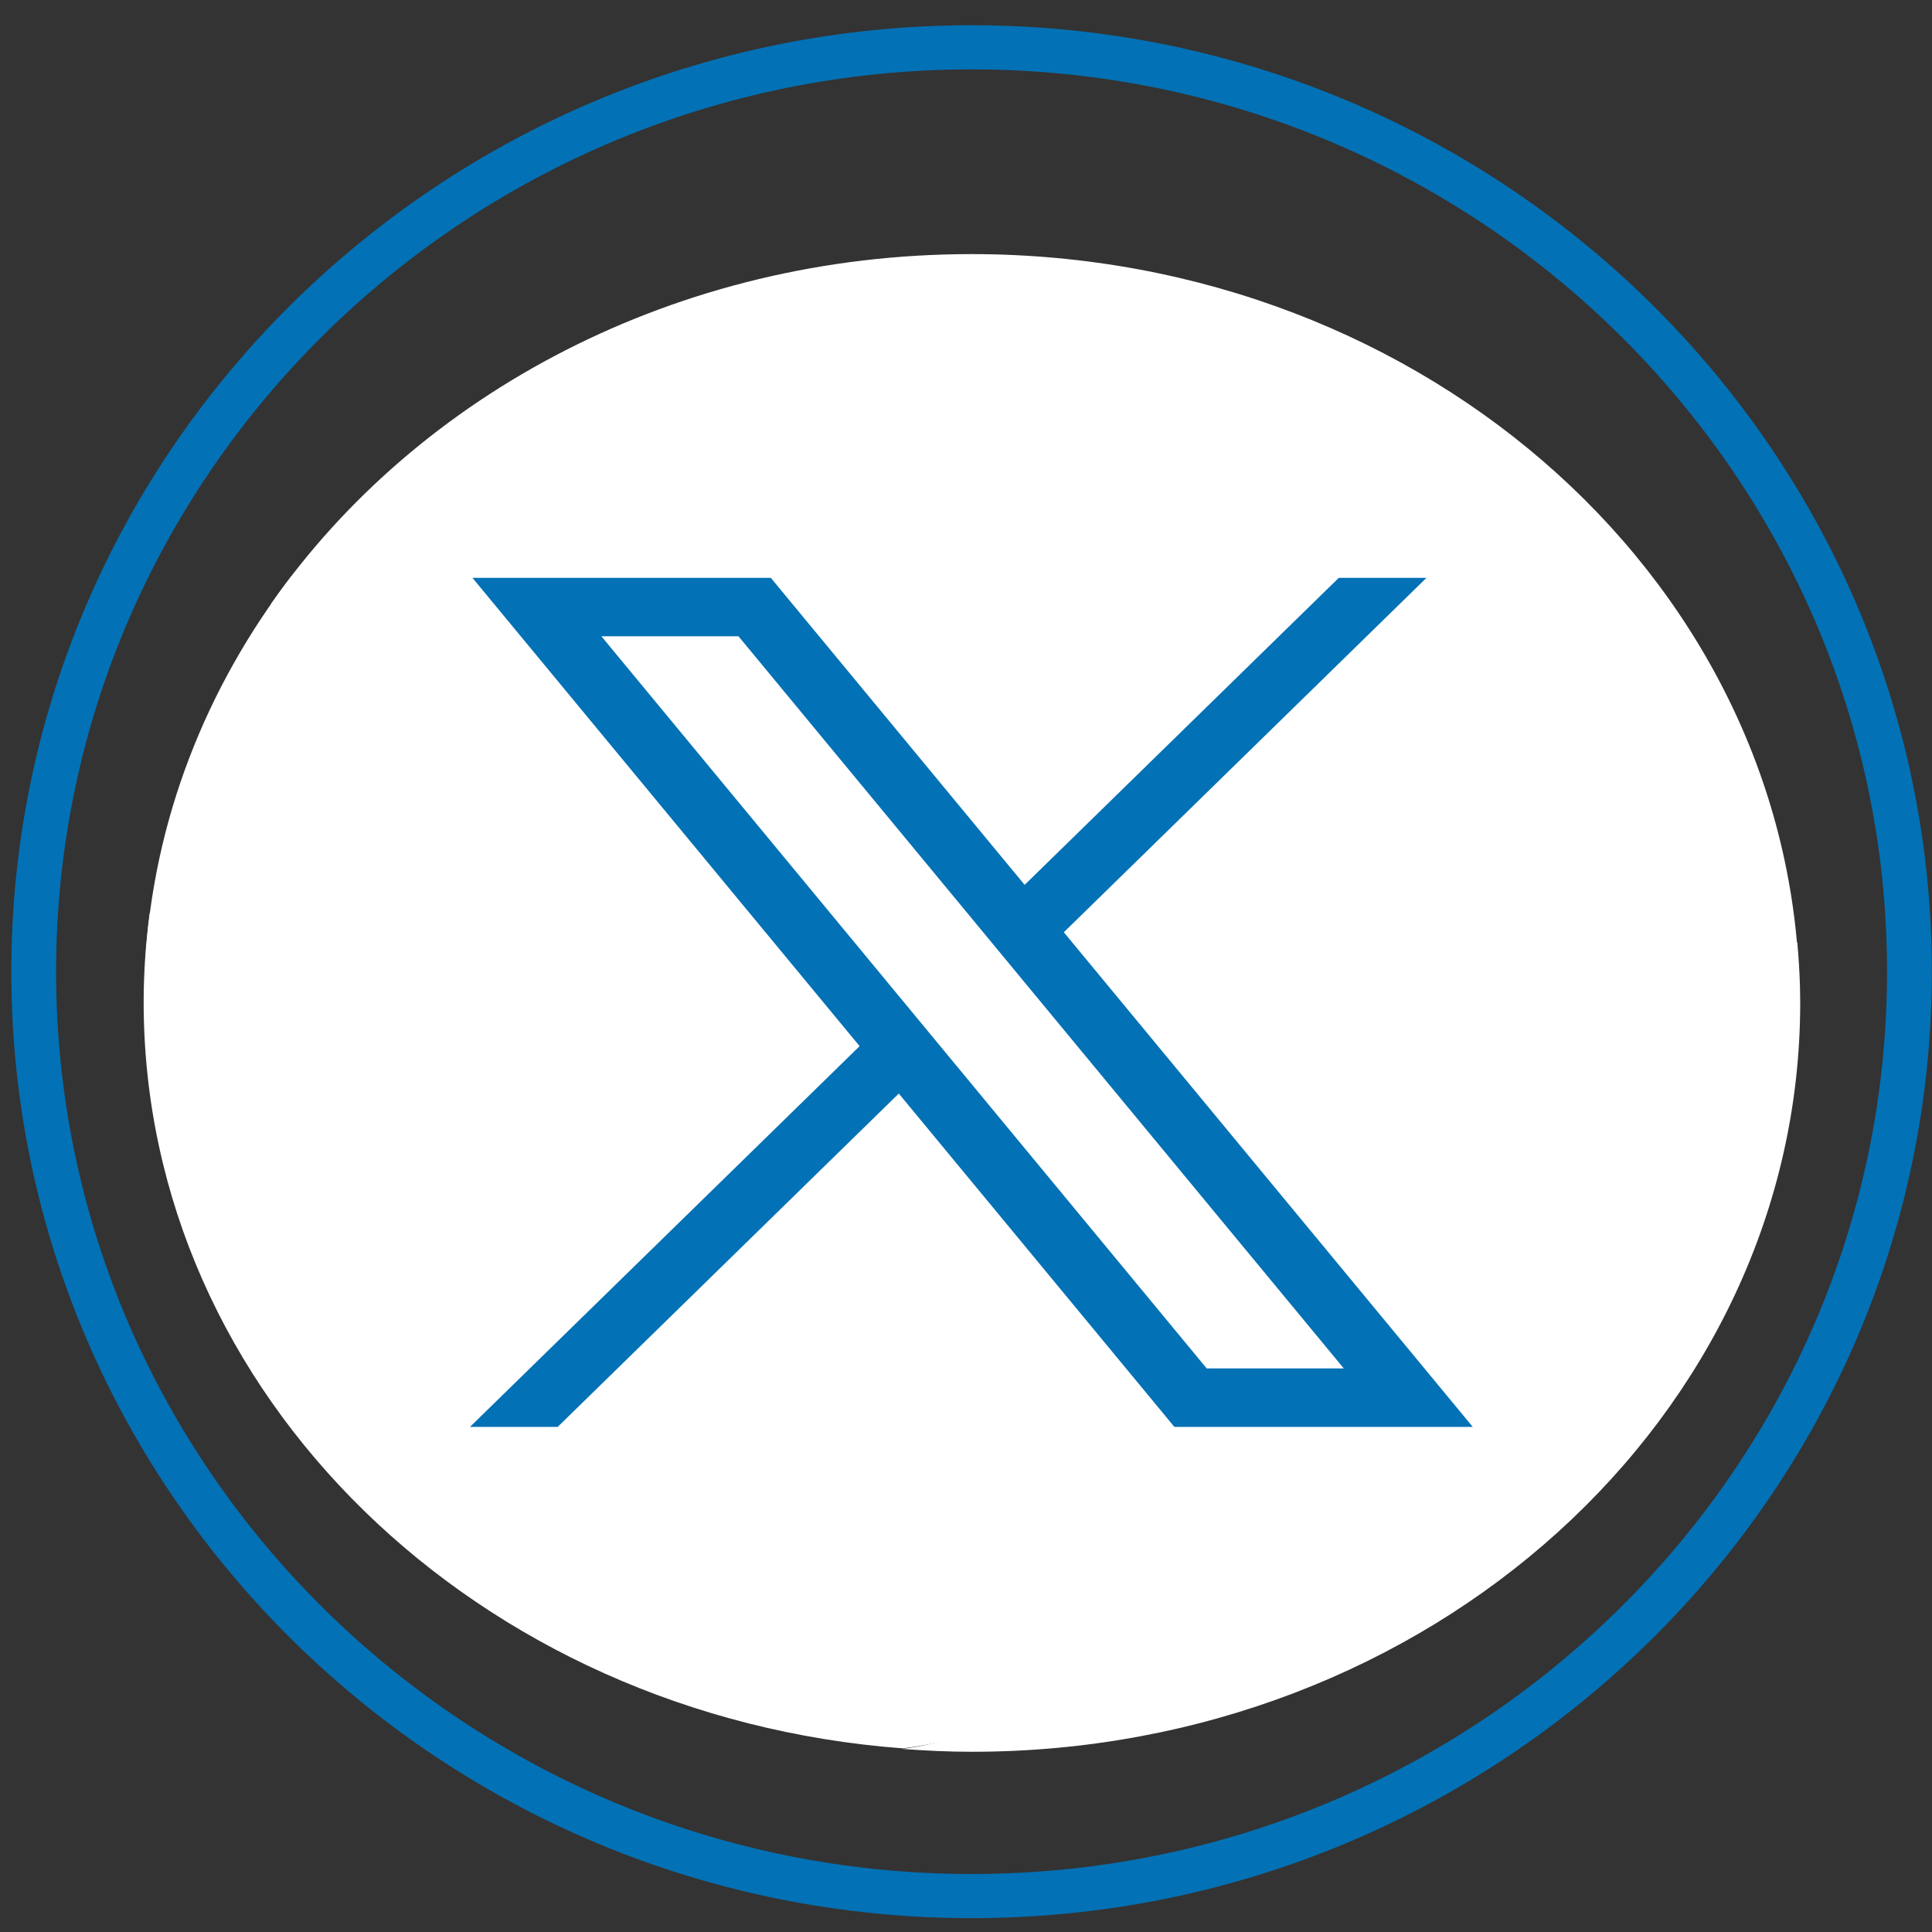
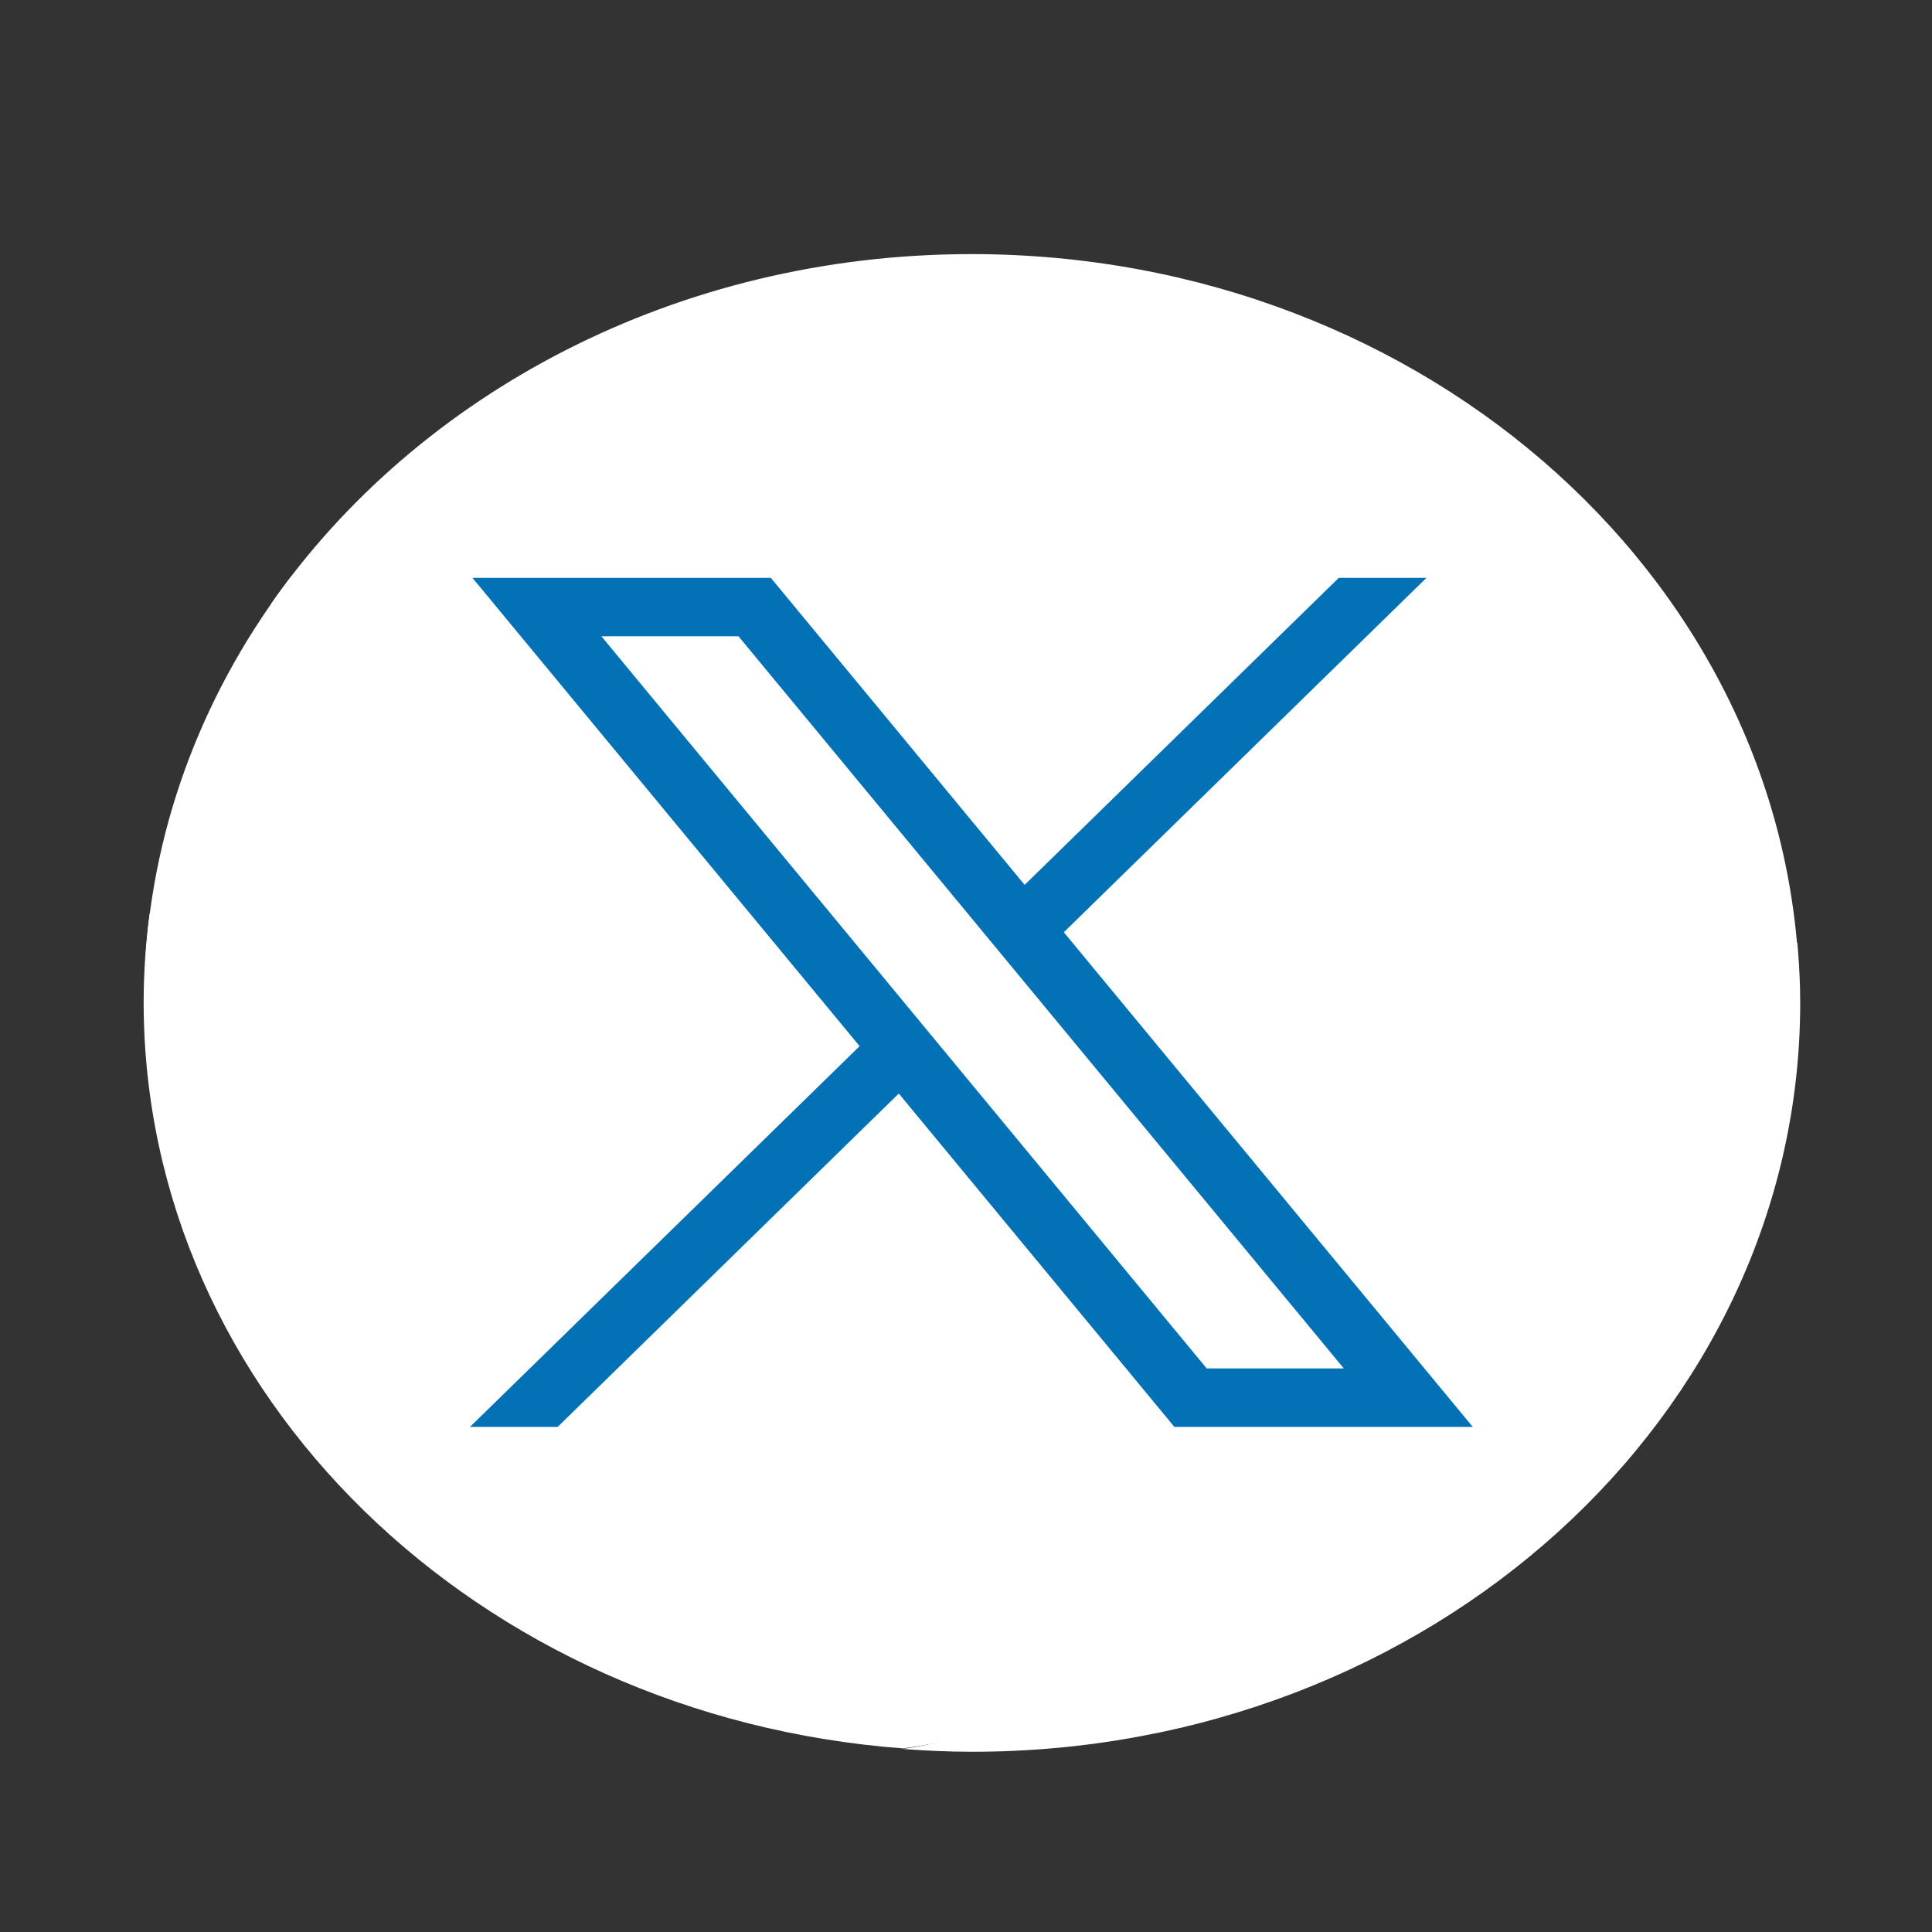
<svg xmlns="http://www.w3.org/2000/svg" version="1.1" width="1080" height="1080" viewBox="0 0 1080 1080" xml:space="preserve">
  <rect x="0" y="0" width="1080" height="1080" fill="#333333" stroke="none" />
  <desc>Created with Fabric.js 5.2.4</desc>
  <defs>
</defs>
-   <rect x="0" y="0" width="100%" height="100%" fill="transparent" />
  <g transform="matrix(1 0 0 1 540 540)" id="3bf09298-a5ce-46a0-a819-02fed798f7dc">
</g>
  <g transform="matrix(1 0 0 1 540 540)" id="056eb3df-327e-4a46-9584-a12510bdb55a">
-     <rect style="stroke: none; stroke-width: 1; stroke-dasharray: none; stroke-linecap: butt; stroke-dashoffset: 0; stroke-linejoin: miter; stroke-miterlimit: 4; fill: rgb(255,255,255); fill-rule: nonzero; opacity: 1; visibility: hidden;" vector-effect="non-scaling-stroke" x="-540" y="-540" rx="0" ry="0" width="1080" height="1080" />
-   </g>
+     </g>
  <g transform="matrix(23.38 0 0 21.15 542.31 559.92)">
    <g style="opacity: 1;" vector-effect="non-scaling-stroke">
      <g transform="matrix(0.44 0 0 0.44 1.56 -9.62)">
        <path style="stroke: none; stroke-width: 1; stroke-dasharray: none; stroke-linecap: butt; stroke-dashoffset: 0; stroke-linejoin: miter; stroke-miterlimit: 10; fill: rgb(255,255,255); fill-rule: nonzero; opacity: 1;" vector-effect="non-scaling-stroke" transform=" translate(-48.47, -23.04)" d="M 45 0 C 28.967 0 14.902 8.392 6.932 21.015 C 9.661 22.985 13.001 24.16 16.625 24.16 L 49.024 24.16 C 66.104 24.16 81.147 32.864 89.972 46.075 C 89.981 45.716 90 45.36 90 45 C 90 20.147 69.853 0 45 0 z" stroke-linecap="round" />
      </g>
      <g transform="matrix(0.44 0 0 0.44 0.06 4.29)">
        <path style="stroke: none; stroke-width: 1; stroke-dasharray: none; stroke-linecap: butt; stroke-dashoffset: 0; stroke-linejoin: miter; stroke-miterlimit: 10; fill: rgb(255,255,255); fill-rule: nonzero; opacity: 1;" vector-effect="non-scaling-stroke" transform=" translate(-45.03, -54.69)" d="M 90 45 C 90 43.793 89.938 42.601 89.845 41.417 C 81.002 27.735 66.02 20.885 49.024 20.885 L 16.625 20.885 C 13.466 20.885 10.524 20.391 8.011 19.381 C 3.387 26.046 0.51 34.014 0.063 42.629 C 9.086 53.756 22.857 60.876 38.299 60.876 L 39.043 60.876 C 48.081 60.876 52.144 64.818 52.372 73.801 C 52.376 73.658 52.394 73.519 52.394 73.375 C 52.394 81.792 48.878 88.73 41.222 89.831 C 42.469 89.934 43.726 90 45 90 C 69.853 90 90 69.853 90 45 z" stroke-linecap="round" />
      </g>
      <g transform="matrix(0.44 0 0 0.44 -7.52 8.7)">
        <path style="stroke: none; stroke-width: 1; stroke-dasharray: none; stroke-linecap: butt; stroke-dashoffset: 0; stroke-linejoin: miter; stroke-miterlimit: 10; fill: rgb(255,255,255); fill-rule: nonzero; opacity: 1;" vector-effect="non-scaling-stroke" transform=" translate(-27.82, -64.75)" d="M 41.27 89.834 C 49.258 88.762 55.439 82.032 55.648 73.8 C 55.42 64.817 48.082 57.6 39.044 57.6 L 38.3 57.6 C 23.004 57.6 9.353 50.608 0.327 39.662 C 0.119 41.414 0 43.193 0 45 C 0 68.595 18.164 87.936 41.27 89.834 z" stroke-linecap="round" />
      </g>
      <g transform="matrix(0.44 0 0 0.44 0.03 0.02)">
        <path style="stroke: none; stroke-width: 1; stroke-dasharray: none; stroke-linecap: butt; stroke-dashoffset: 0; stroke-linejoin: miter; stroke-miterlimit: 10; fill: #0371B5; fill-rule: nonzero; opacity: 1;" vector-effect="non-scaling-stroke" transform=" translate(7.39, -70.06)" d="M -34.502 44.559 L -13.464 72.689 L -34.635 95.559 L -29.87 95.559 L -11.335 75.536 L 3.64 95.559 L 19.854 95.559 L -2.367 65.847 L 17.338 44.559 L 12.573 44.559 L -4.496 63 L -18.288 44.559 L -34.502 44.559 z M -27.495 48.068 L -20.046 48.068 L 12.847 92.048 L 5.398 92.048 L -27.495 48.068 z" stroke-linecap="round" />
      </g>
    </g>
  </g>
  <g transform="matrix(0 0 0 0 0 0)">
    <g style="">
</g>
  </g>
  <g transform="matrix(0 0 0 0 0 0)">
    <g style="">
</g>
  </g>
  <g transform="matrix(NaN NaN NaN NaN 0 0)">
    <g style="">
</g>
  </g>
  <g transform="matrix(NaN NaN NaN NaN 0 0)">
    <g style="">
</g>
  </g>
  <g transform="matrix(NaN NaN NaN NaN 0 0)">
    <g style="">
</g>
  </g>
  <g transform="matrix(NaN NaN NaN NaN 0 0)">
    <g style="">
</g>
  </g>
  <g transform="matrix(12.52 0 0 12.34 543.12 543.18)" id="688f87a7-9e74-4551-b243-51a6c0fdf792">
-     <path style="stroke: rgb(3,113,181); stroke-width: 0; stroke-dasharray: none; stroke-linecap: butt; stroke-dashoffset: 0; stroke-linejoin: miter; stroke-miterlimit: 4; fill: rgb(3,113,181); fill-rule: nonzero; opacity: 1;" vector-effect="non-scaling-stroke" transform=" translate(-50, -50)" d="M 50 92.875 C 26.358 92.875 7.125 73.642 7.125 50 C 7.125 26.358 26.358 7.125 50 7.125 C 73.642 7.125 92.875 26.358 92.875 50 C 92.875 73.642 73.642 92.875 50 92.875 z M 50 9.125 C 27.461 9.125 9.125 27.461 9.125 50 C 9.125 72.538 27.461 90.875 50 90.875 C 72.538 90.875 90.875 72.538 90.875 50 C 90.875 27.461 72.538 9.125 50 9.125 z" stroke-linecap="round" />
-   </g>
+     </g>
  <g transform="matrix(NaN NaN NaN NaN 0 0)">
    <g style="">
</g>
  </g>
  <g transform="matrix(NaN NaN NaN NaN 0 0)">
    <g style="">
</g>
  </g>
  <g transform="matrix(NaN NaN NaN NaN 0 0)">
    <g style="">
</g>
  </g>
  <g transform="matrix(NaN NaN NaN NaN 0 0)">
    <g style="">
</g>
  </g>
  <g transform="matrix(NaN NaN NaN NaN 0 0)">
    <g style="">
</g>
  </g>
  <g transform="matrix(NaN NaN NaN NaN 0 0)">
    <g style="">
</g>
  </g>
</svg>